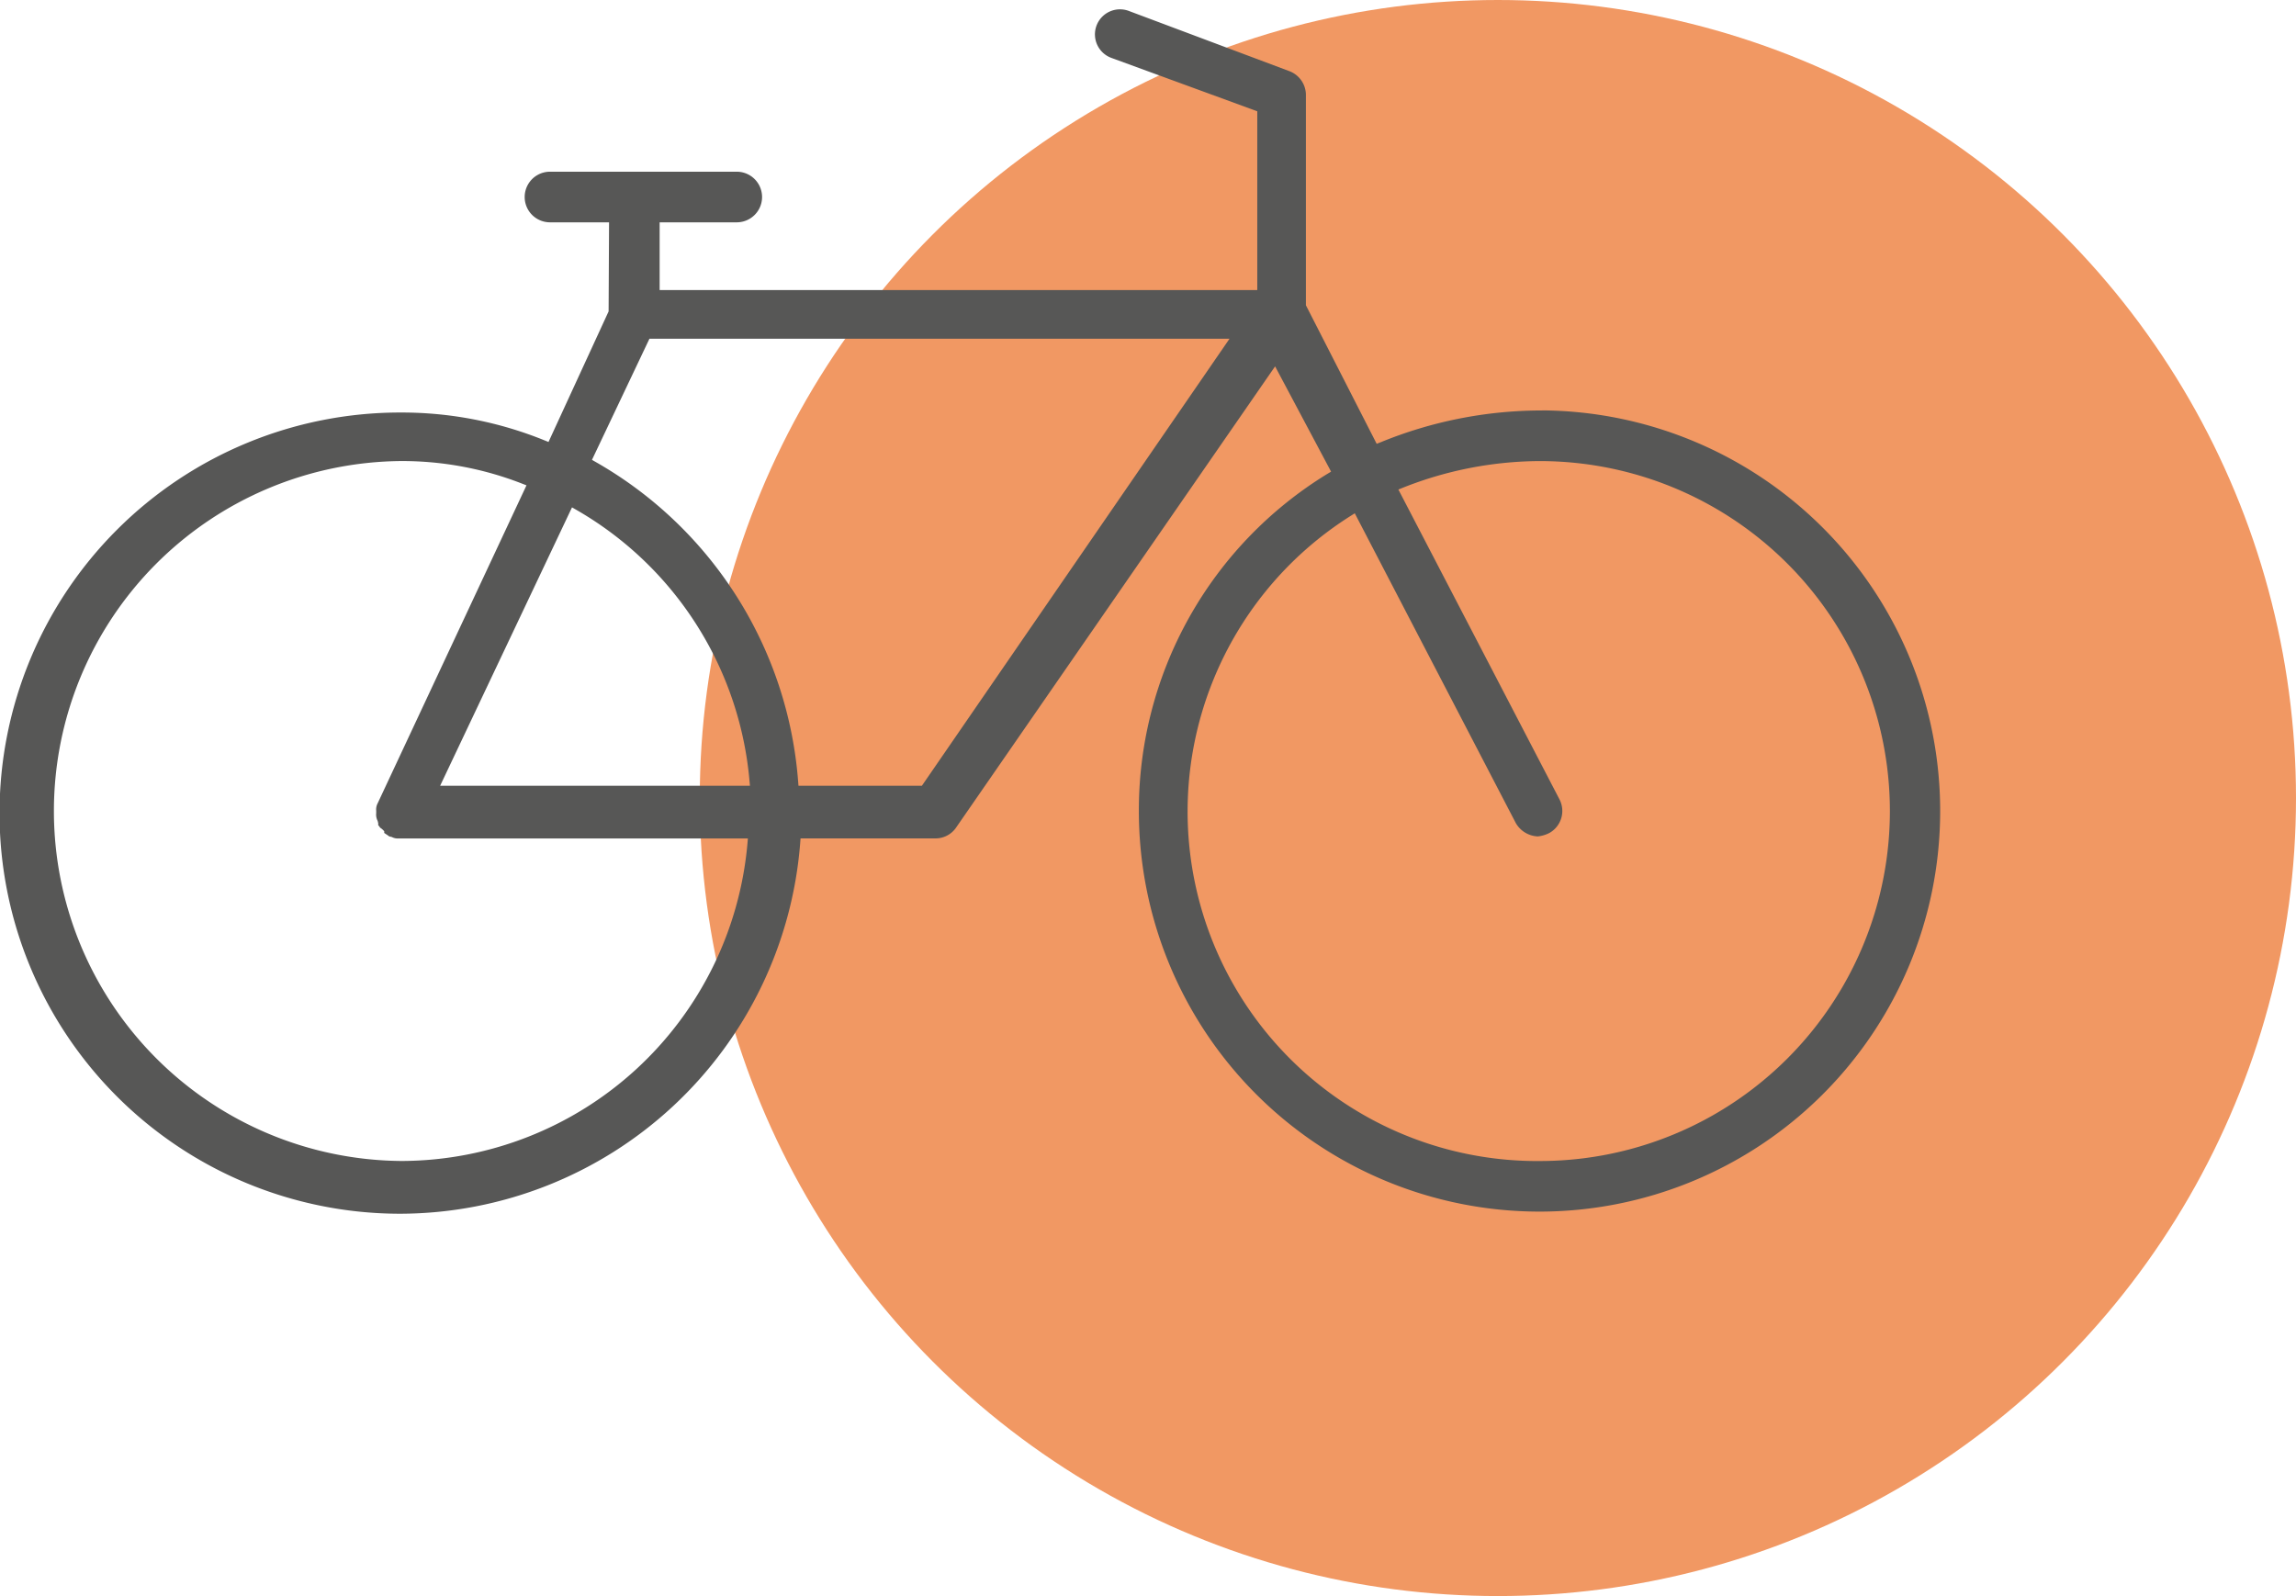
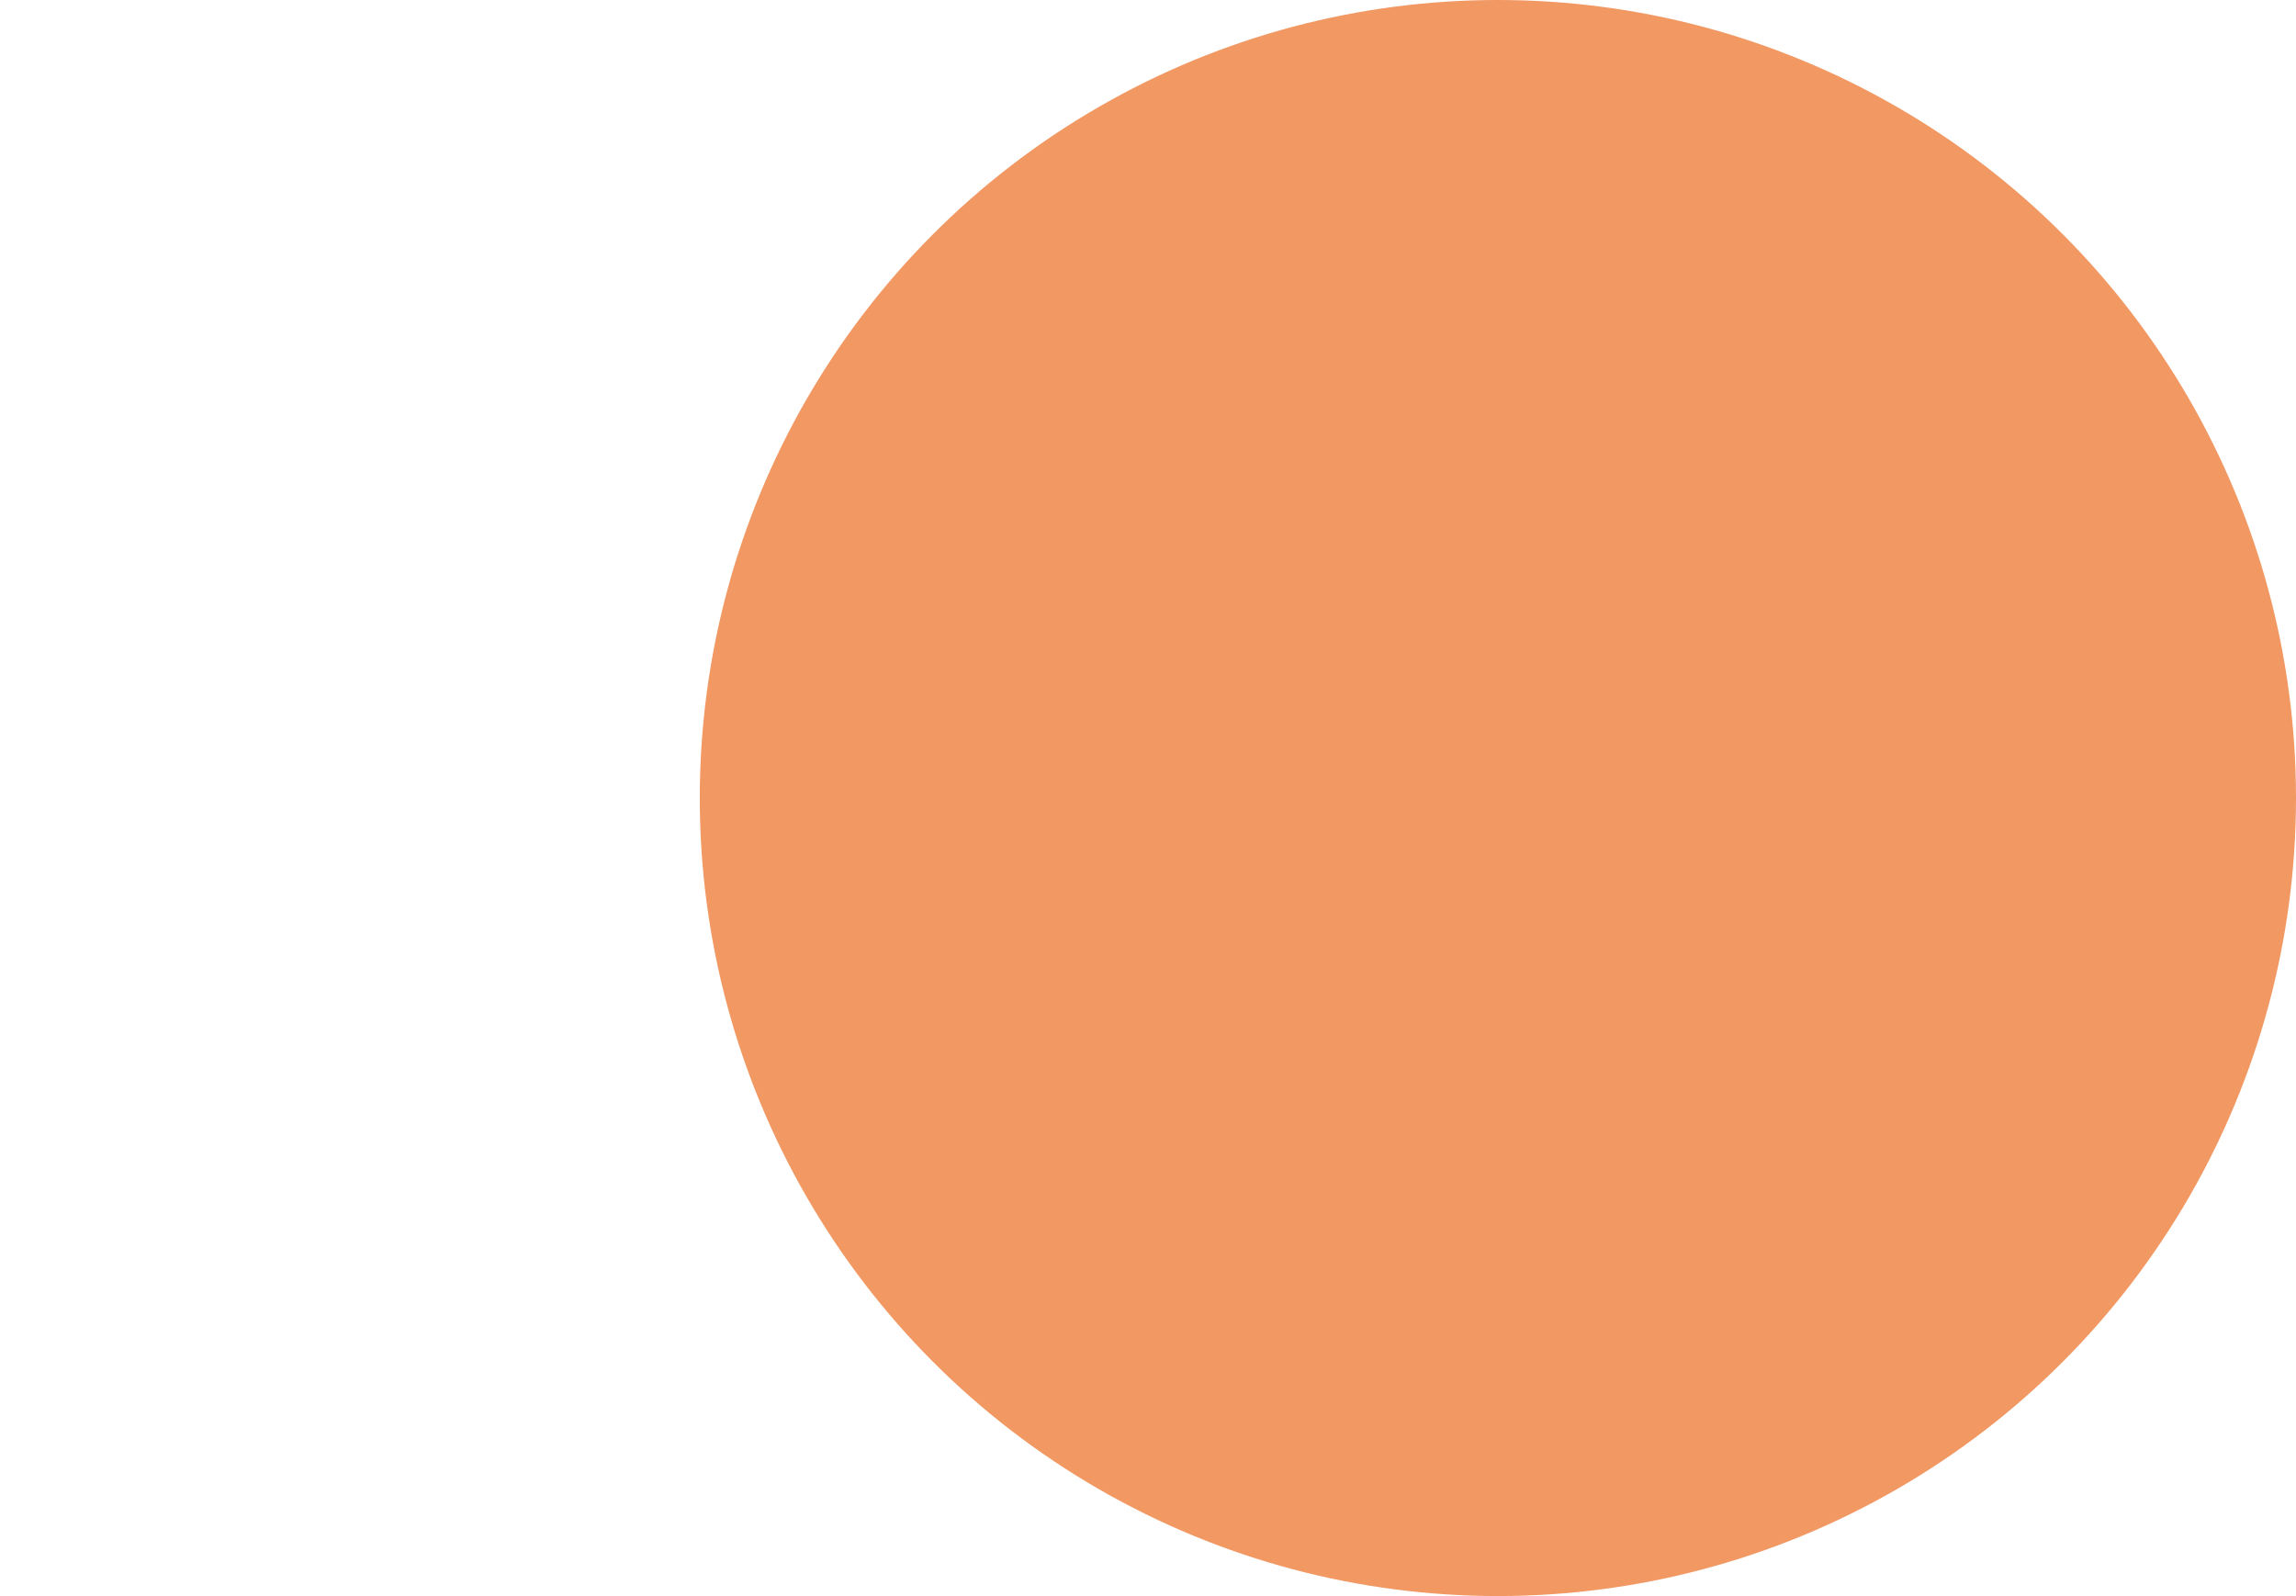
<svg xmlns="http://www.w3.org/2000/svg" width="143.839" height="100" viewBox="0 0 143.839 100">
  <g id="Groupe_480" data-name="Groupe 480" transform="translate(-229.161 -4310.53)">
    <circle id="Ellipse_37" data-name="Ellipse 37" cx="50" cy="50" r="50" transform="translate(273 4310.53)" fill="#f19863" />
-     <path id="Tracé_653" data-name="Tracé 653" d="M99.842,693.248l-.167,0a26.644,26.644,0,0,0-9.948,1.989l-.254.1-4.434-8.681v-13.2a1.6,1.6,0,0,0-1.057-1.476l-10.065-3.775a1.569,1.569,0,0,0-1.05,2.958l9.125,3.34v11.2H44.552v-4.243h4.831a1.586,1.586,0,1,0,0-3.172h-11.7a1.586,1.586,0,1,0,0,3.172h3.7l-.028,5.58-3.765,8.181-.266-.107a23.767,23.767,0,0,0-8.94-1.738h-.058a25.1,25.1,0,0,0-.056,50.2h.057a25.193,25.193,0,0,0,25.031-23.239l.021-.277H61.83a1.563,1.563,0,0,0,1.26-.63l20.019-28.945,3.507,6.595-.242.146a24.7,24.7,0,0,0-11.8,21.117,25.1,25.1,0,1,0,25.269-25.1m-49.79,27.139a21.809,21.809,0,0,1-21.617,19.888h-.053a21.927,21.927,0,0,1,0-43.853H28.4a20.667,20.667,0,0,1,7.51,1.405l.3.116L26.887,717.86a.827.827,0,0,0-.092.462v.153a.863.863,0,0,0,.091.49l.035.14v.126h0l.037.037.089.124a.932.932,0,0,1,.163.128l.088.088v.109c.036.026.075.052.114.078.067.044.136.09.2.14l.152.034a.815.815,0,0,0,.463.093H50.08ZM30.8,716.763l8.262-17.444.282.162a21.781,21.781,0,0,1,10.836,16.955l.029.326Zm30.18,0H53.25l-.022-.276A25.247,25.247,0,0,0,40.554,696.48l-.241-.138,3.6-7.589H80.254Zm38.571,23.512,0-.3v.3h-.026a21.9,21.9,0,0,1-11.7-40.411l.275-.174,10.084,19.4a1.667,1.667,0,0,0,1.381.845,2.041,2.041,0,0,0,.731-.218,1.58,1.58,0,0,0,.626-2.109L90.832,698.2l.309-.123a23.431,23.431,0,0,1,8.408-1.657,21.927,21.927,0,1,1,0,43.853" transform="translate(225.934 3643)" fill="#575756" />
  </g>
</svg>